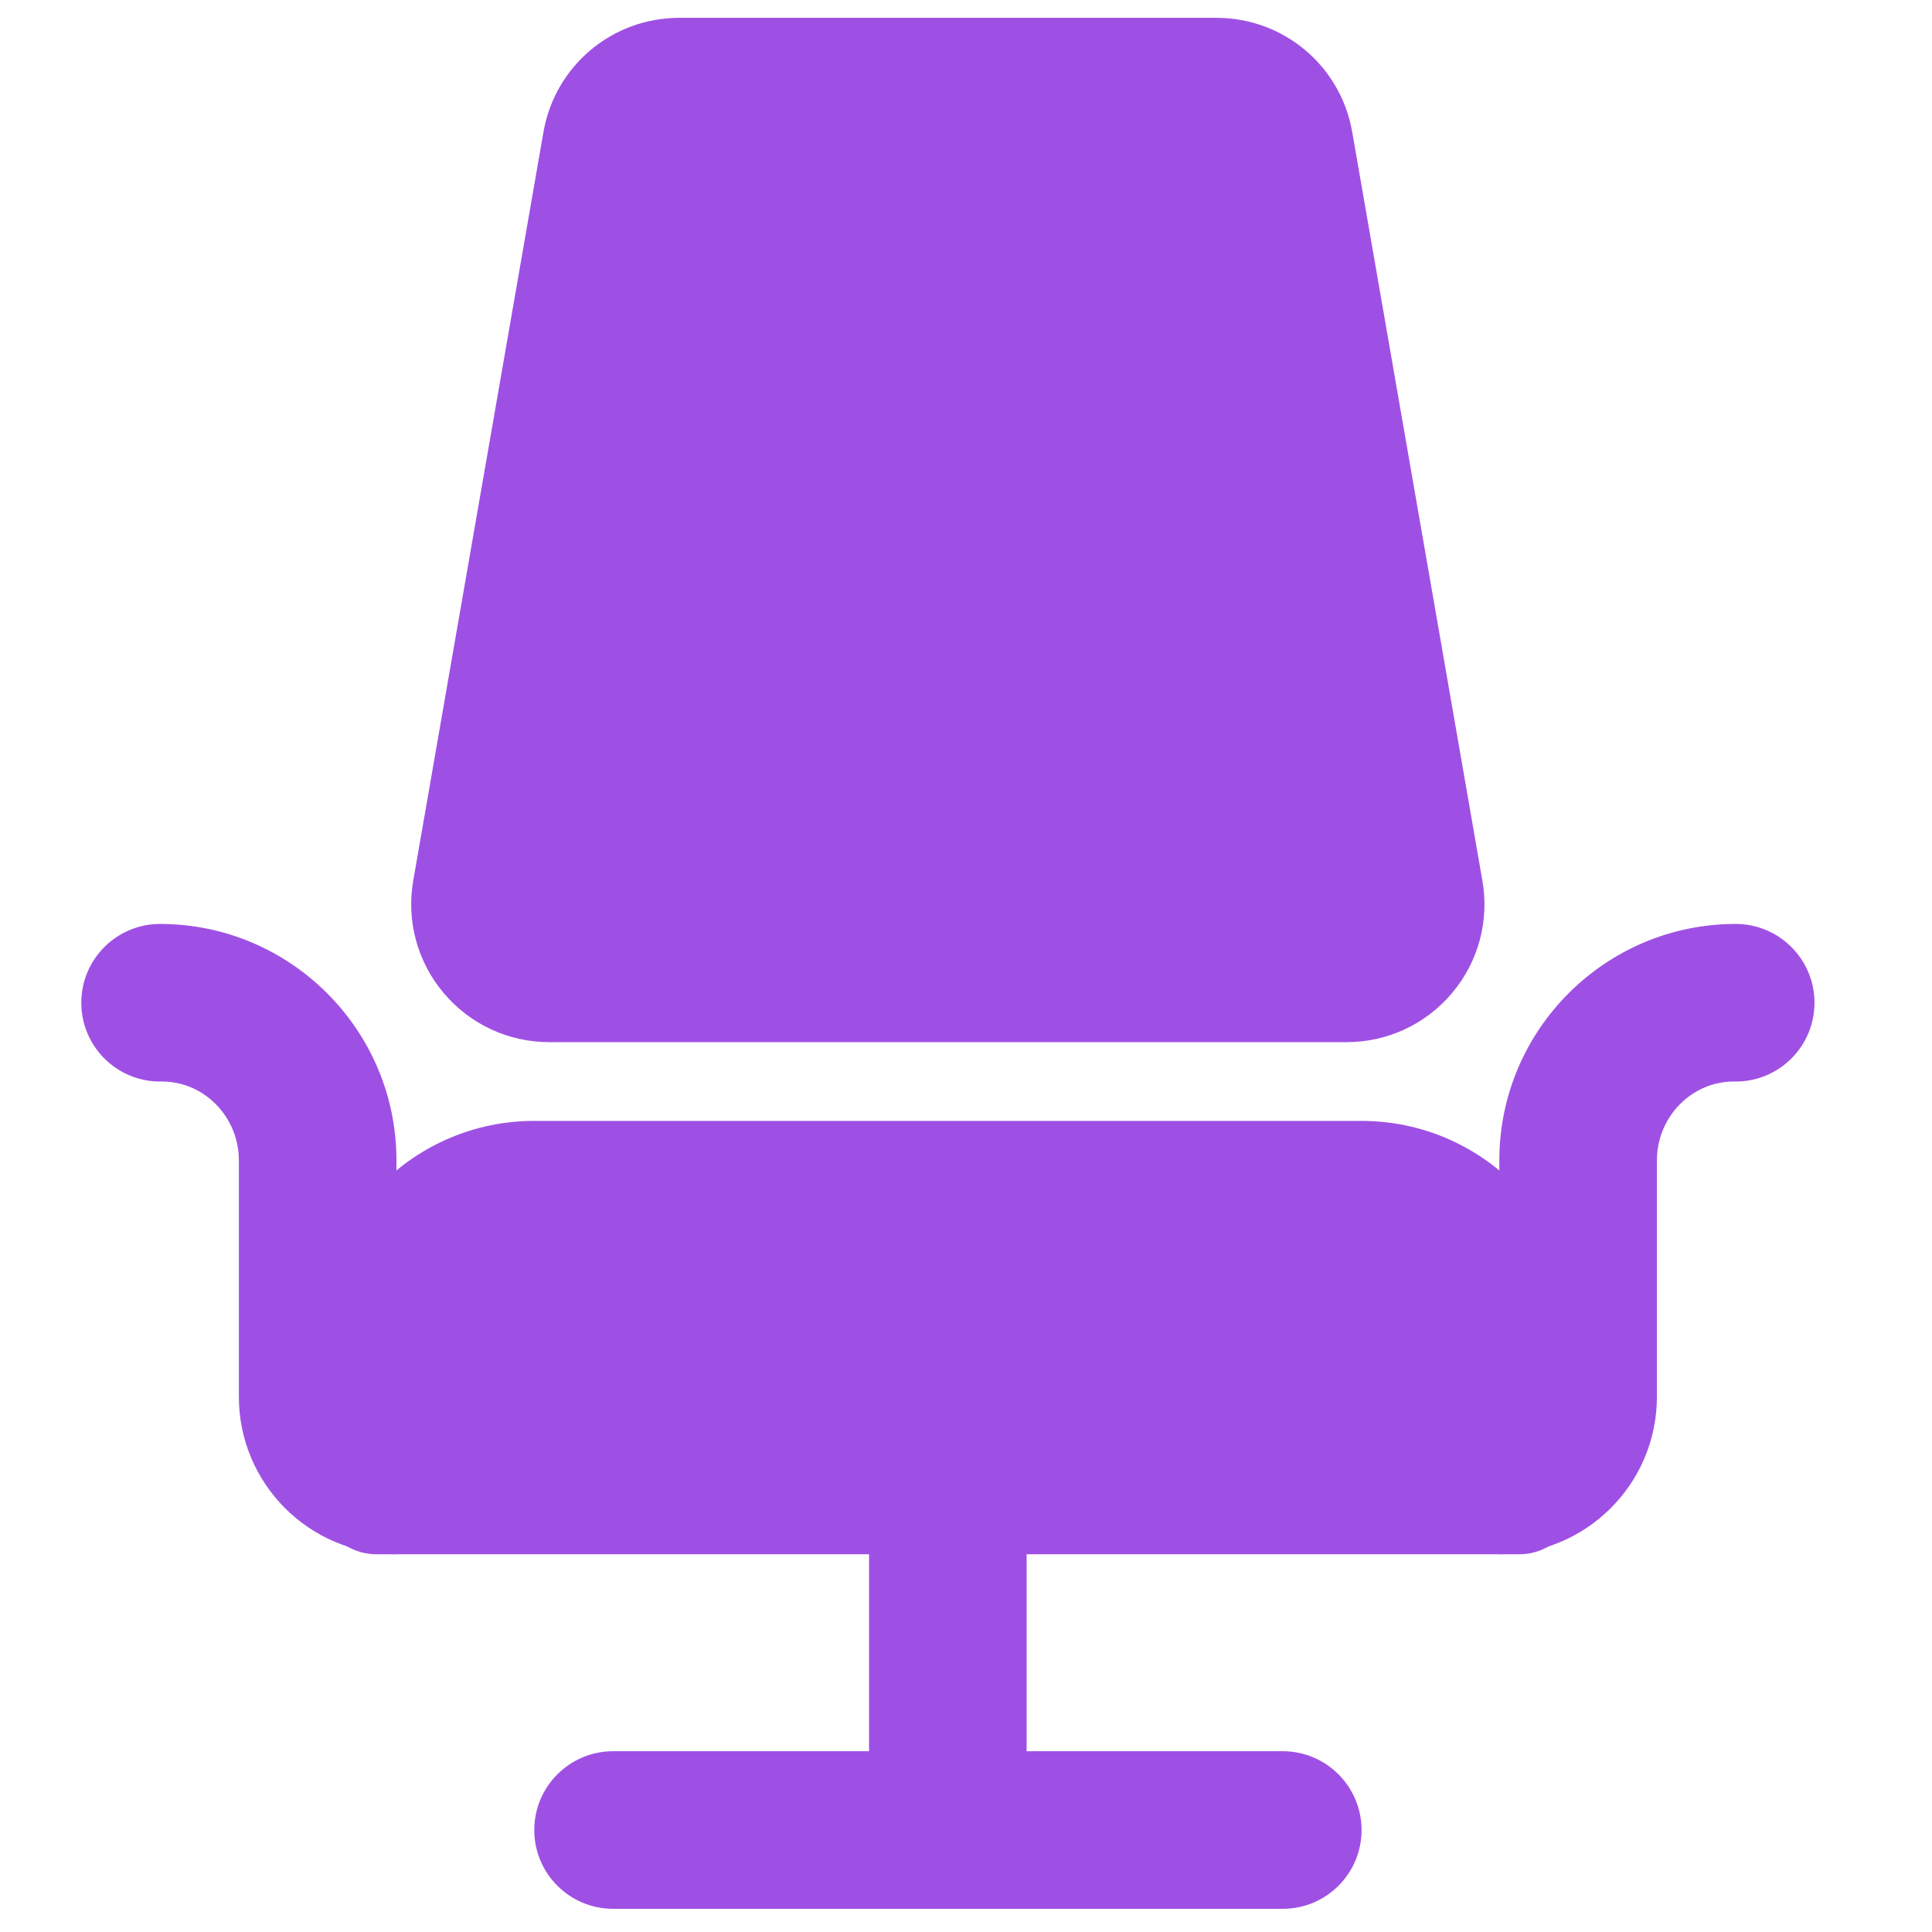
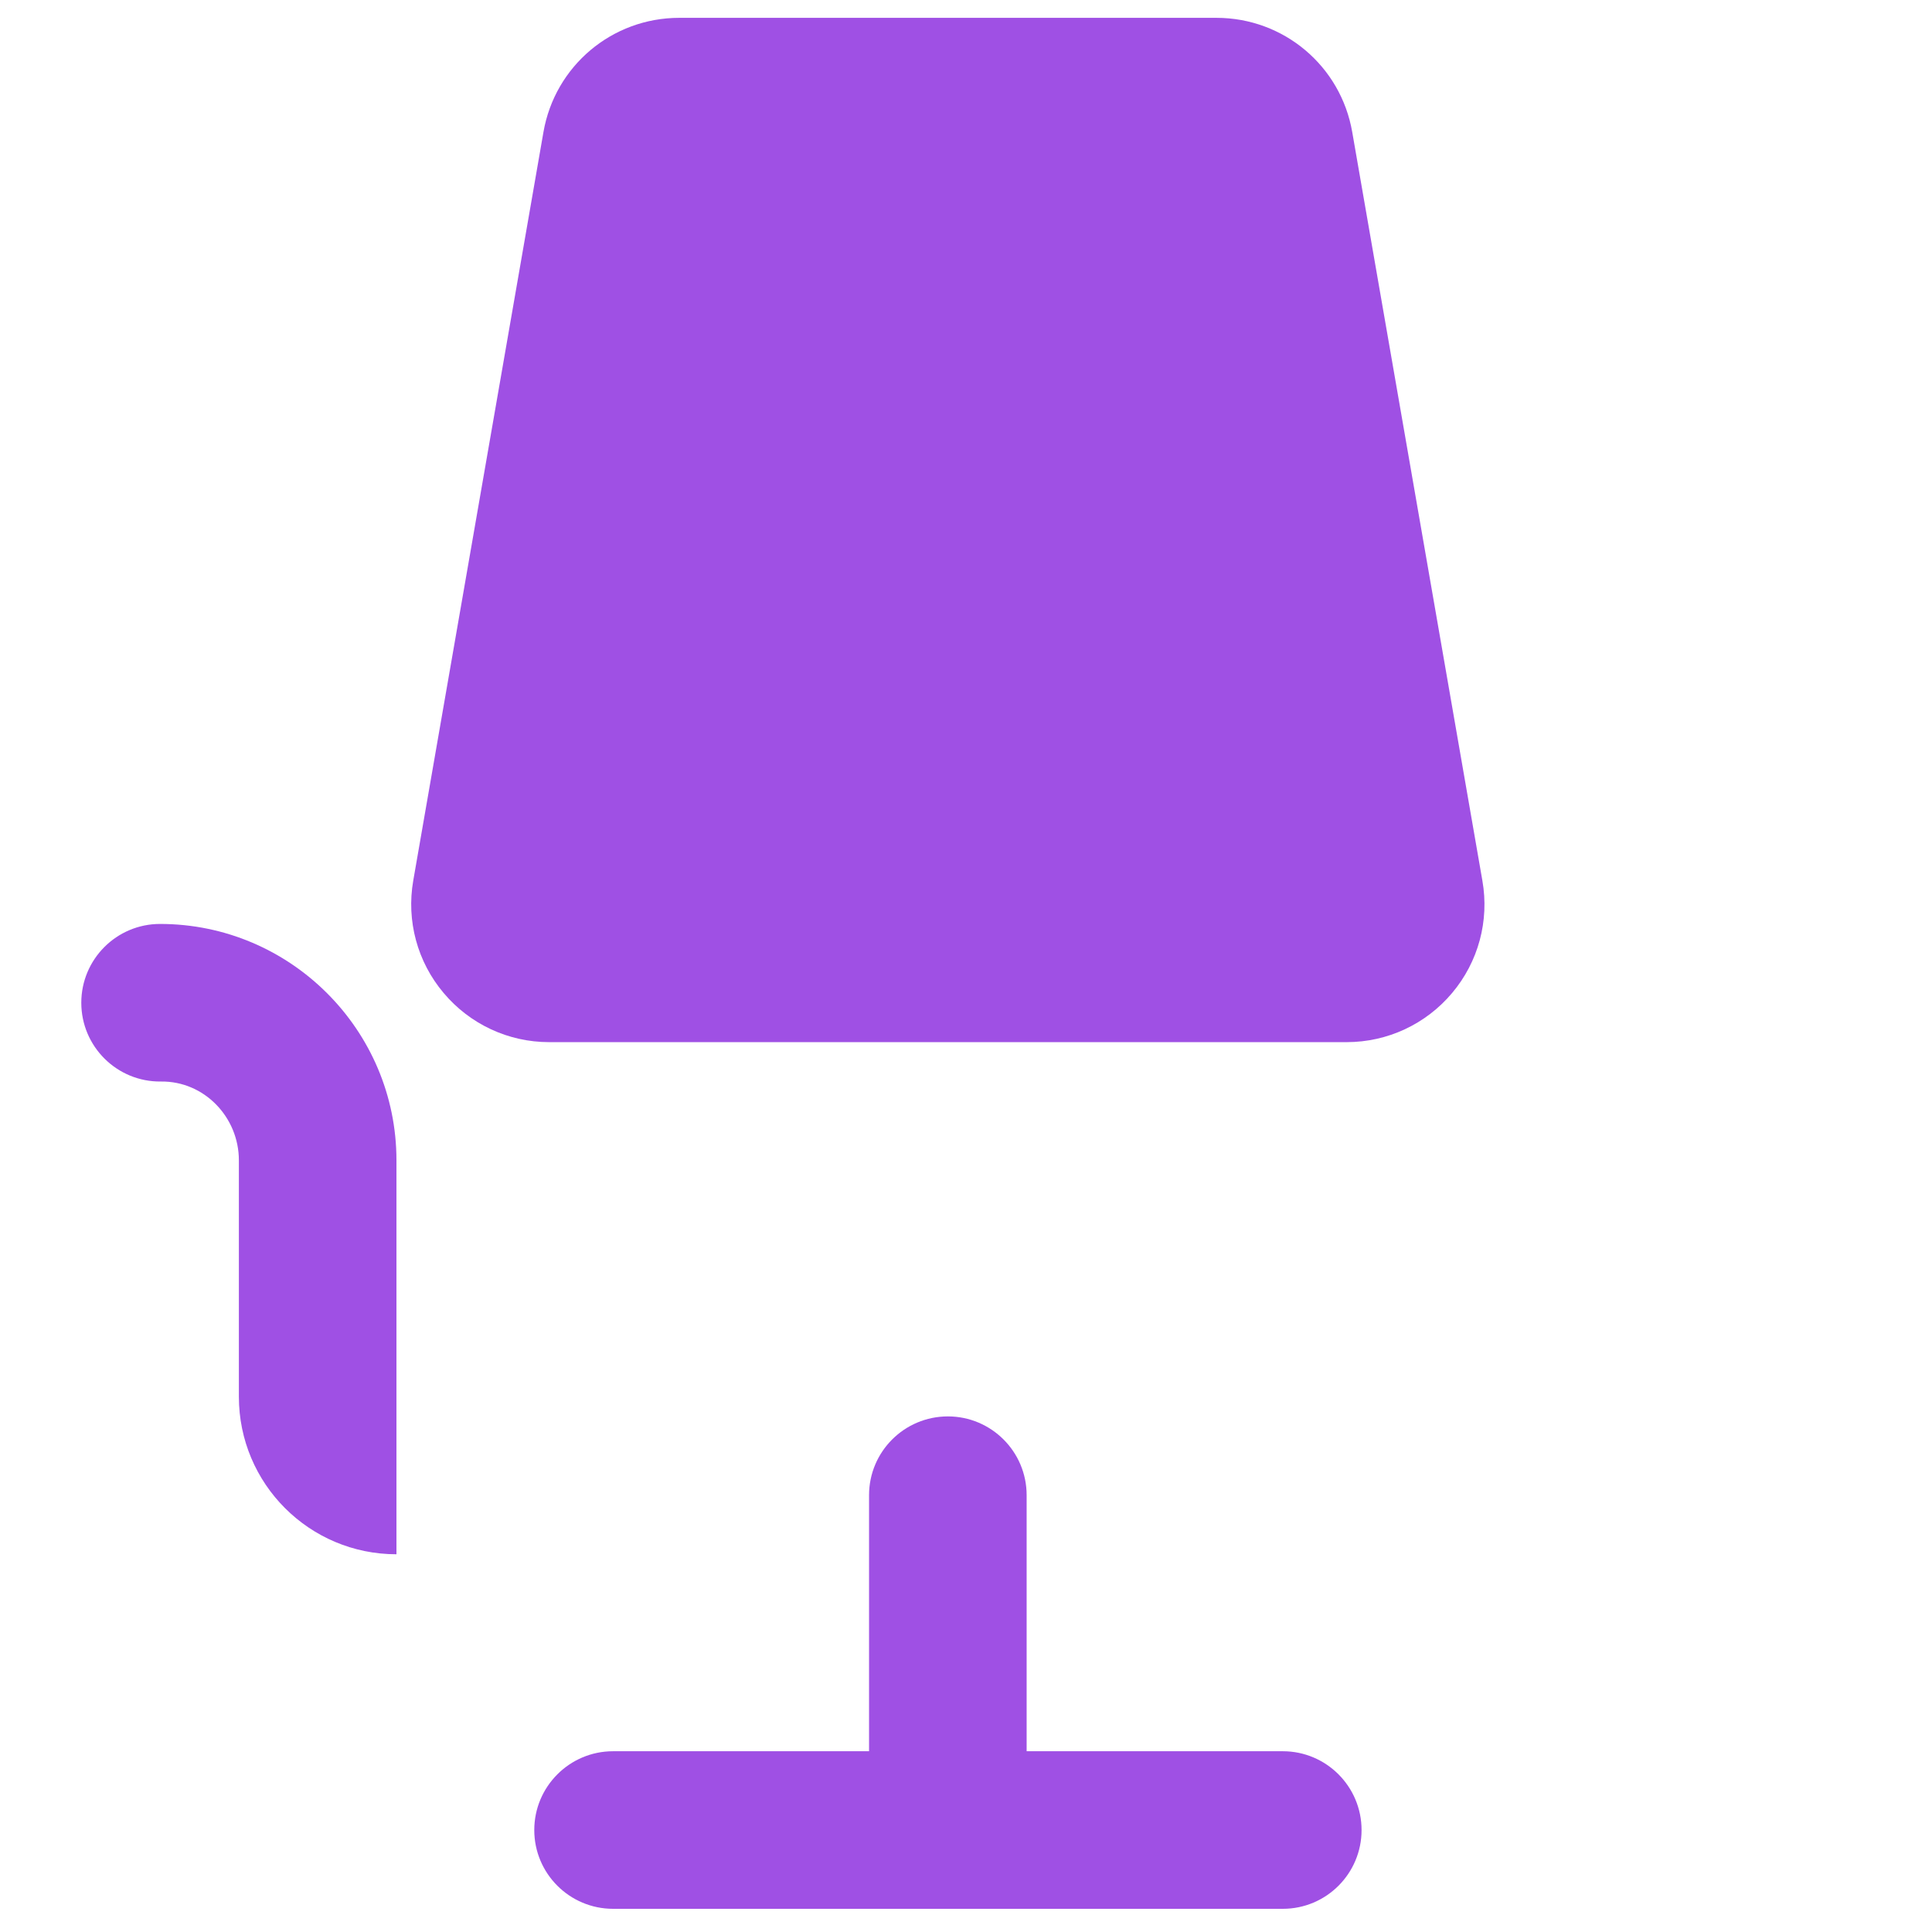
<svg xmlns="http://www.w3.org/2000/svg" width="39" height="39" viewBox="0 0 39 39" fill="none">
  <g clip-path="url(#clip0)">
-     <path d="M30.266 31.375V23.423C30.266 20.792 32.406 18.651 35.037 18.651C35.915 18.651 36.628 19.364 36.628 20.242C36.628 21.126 35.906 21.843 35.018 21.832C34.147 21.821 33.447 22.551 33.447 23.423V28.194C33.447 29.952 32.023 31.375 30.266 31.375Z" fill="#9F50E4" />
-     <path d="M8.003 31.375V23.423C8.003 20.792 5.862 18.651 3.231 18.651C2.353 18.651 1.641 19.364 1.641 20.242C1.641 21.126 2.363 21.843 3.25 21.832C4.122 21.821 4.822 22.551 4.822 23.423V28.194C4.822 29.952 6.245 31.375 8.003 31.375Z" fill="#9F50E4" />
+     <path d="M8.003 31.375V23.423C8.003 20.792 5.862 18.651 3.231 18.651C2.353 18.651 1.641 19.364 1.641 20.242C1.641 21.126 2.363 21.843 3.25 21.832C4.122 21.821 4.822 22.551 4.822 23.423V28.194C4.822 29.952 6.245 31.375 8.003 31.375" fill="#9F50E4" />
    <path d="M25.895 38.532H12.376C11.498 38.532 10.785 37.82 10.785 36.942C10.785 36.064 11.498 35.351 12.376 35.351H25.895C26.773 35.351 27.485 36.064 27.485 36.942C27.485 37.82 26.773 38.532 25.895 38.532Z" fill="#9F50E4" />
    <path d="M19.134 38.532C18.256 38.532 17.543 37.82 17.543 36.942V30.182C17.543 29.304 18.256 28.592 19.134 28.592C20.011 28.592 20.724 29.304 20.724 30.182V36.942C20.724 37.82 20.011 38.532 19.134 38.532Z" fill="#9F50E4" />
    <path d="M27.184 21.037H11.085C10.261 21.037 9.484 20.674 8.955 20.044C8.424 19.415 8.201 18.588 8.342 17.776L10.97 2.667C11.202 1.331 12.355 0.36 13.712 0.36H24.555C25.913 0.36 27.066 1.331 27.297 2.668L29.924 17.778C30.066 18.589 29.843 19.416 29.312 20.046C28.784 20.674 28.008 21.037 27.184 21.037V21.037Z" fill="#9F50E4" />
-     <path d="M30.665 31.375H7.603C6.945 31.375 6.41 30.841 6.41 30.182V27.001C6.41 24.588 8.371 22.627 10.784 22.627H27.484C29.897 22.627 31.858 24.588 31.858 27.001V30.182C31.858 30.841 31.324 31.375 30.665 31.375Z" fill="#9F50E4" />
  </g>
  <defs>
    <clipPath id="clip0">
      <rect width="38.172" height="38.172" fill="white" transform="translate(0.051 0.36)" />
    </clipPath>
  </defs>
</svg>